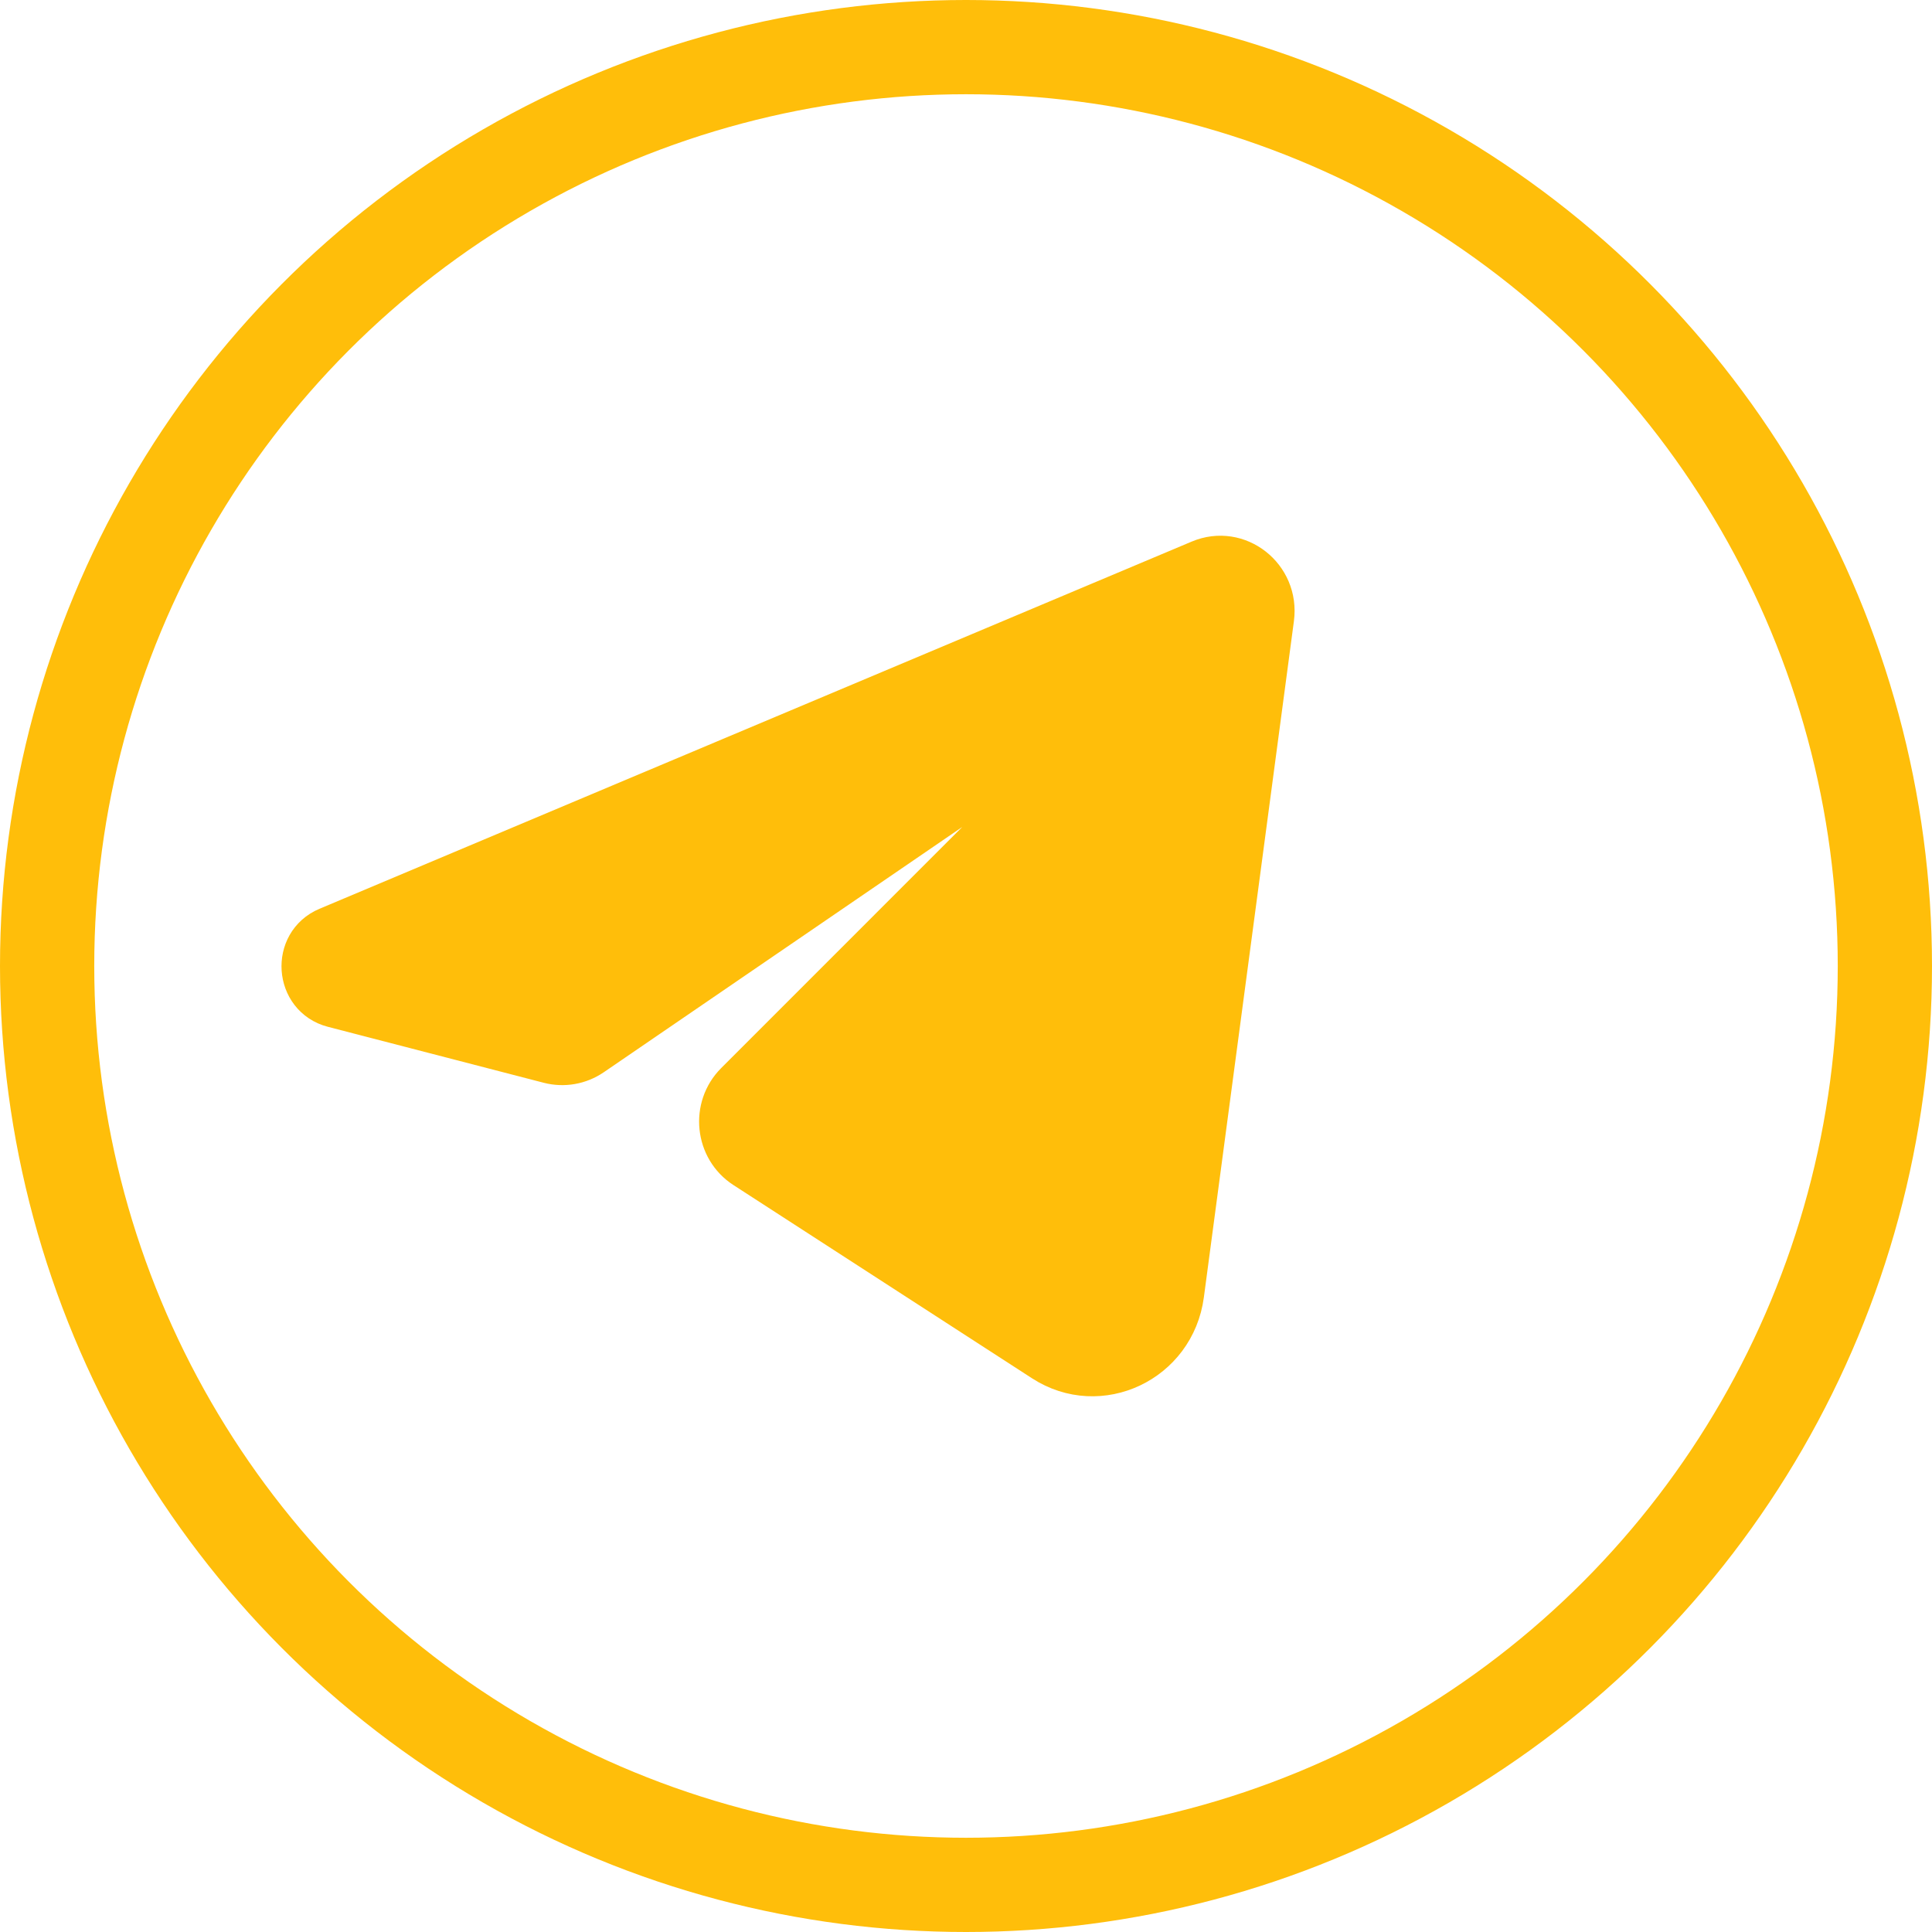
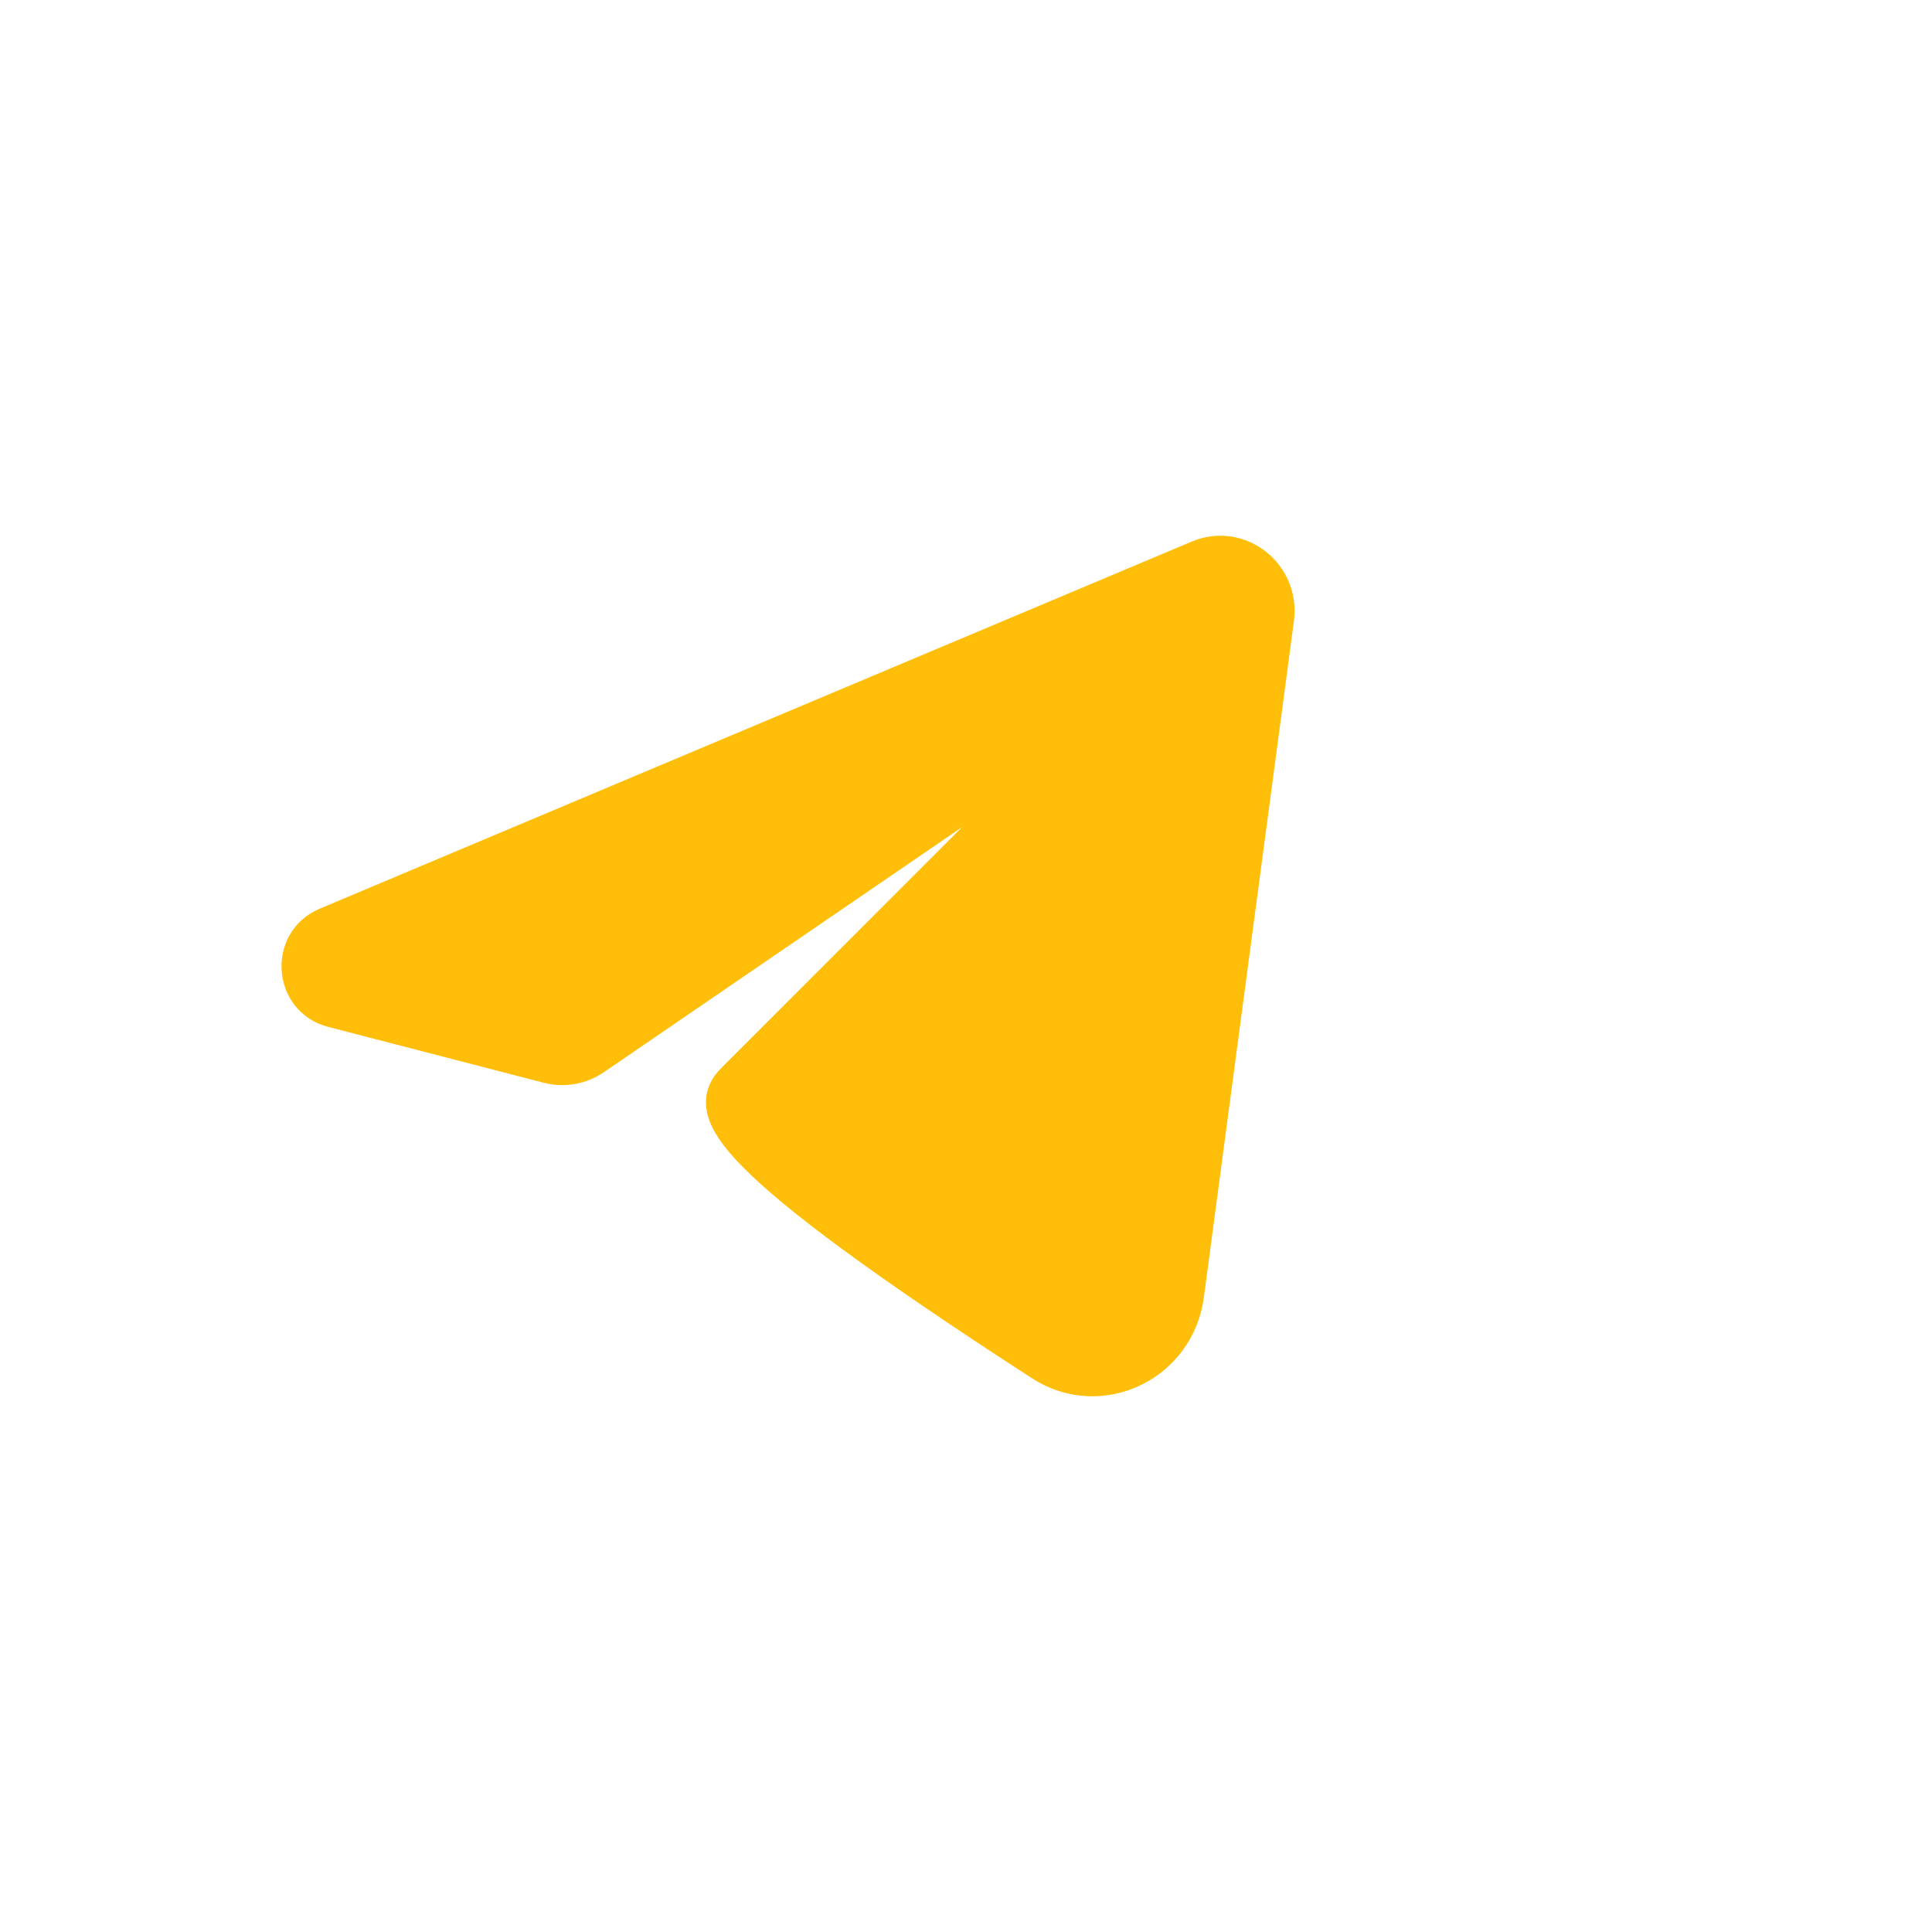
<svg xmlns="http://www.w3.org/2000/svg" width="41" height="41" viewBox="0 0 41 41" fill="none">
-   <circle cx="20.5" cy="20.5" r="19.5" stroke="#FFBE0A" stroke-width="2" />
-   <path d="M22.173 28.83L15.836 24.729C15.25 24.35 15.164 23.514 15.659 23.019L21.963 16.714L21.998 16.657C22.179 16.361 21.865 16.009 21.559 16.165L12.531 22.342C12.276 22.516 11.961 22.571 11.664 22.494L7.082 21.306C6.329 21.11 6.255 20.049 6.973 19.747L25.484 11.954C26.252 11.63 27.075 12.277 26.963 13.116L25.052 27.467C24.867 28.855 23.333 29.581 22.173 28.83Z" fill="#FFBE0A" stroke="#FFBE0A" />
+   <path d="M22.173 28.83C15.25 24.35 15.164 23.514 15.659 23.019L21.963 16.714L21.998 16.657C22.179 16.361 21.865 16.009 21.559 16.165L12.531 22.342C12.276 22.516 11.961 22.571 11.664 22.494L7.082 21.306C6.329 21.11 6.255 20.049 6.973 19.747L25.484 11.954C26.252 11.63 27.075 12.277 26.963 13.116L25.052 27.467C24.867 28.855 23.333 29.581 22.173 28.83Z" fill="#FFBE0A" stroke="#FFBE0A" />
</svg>